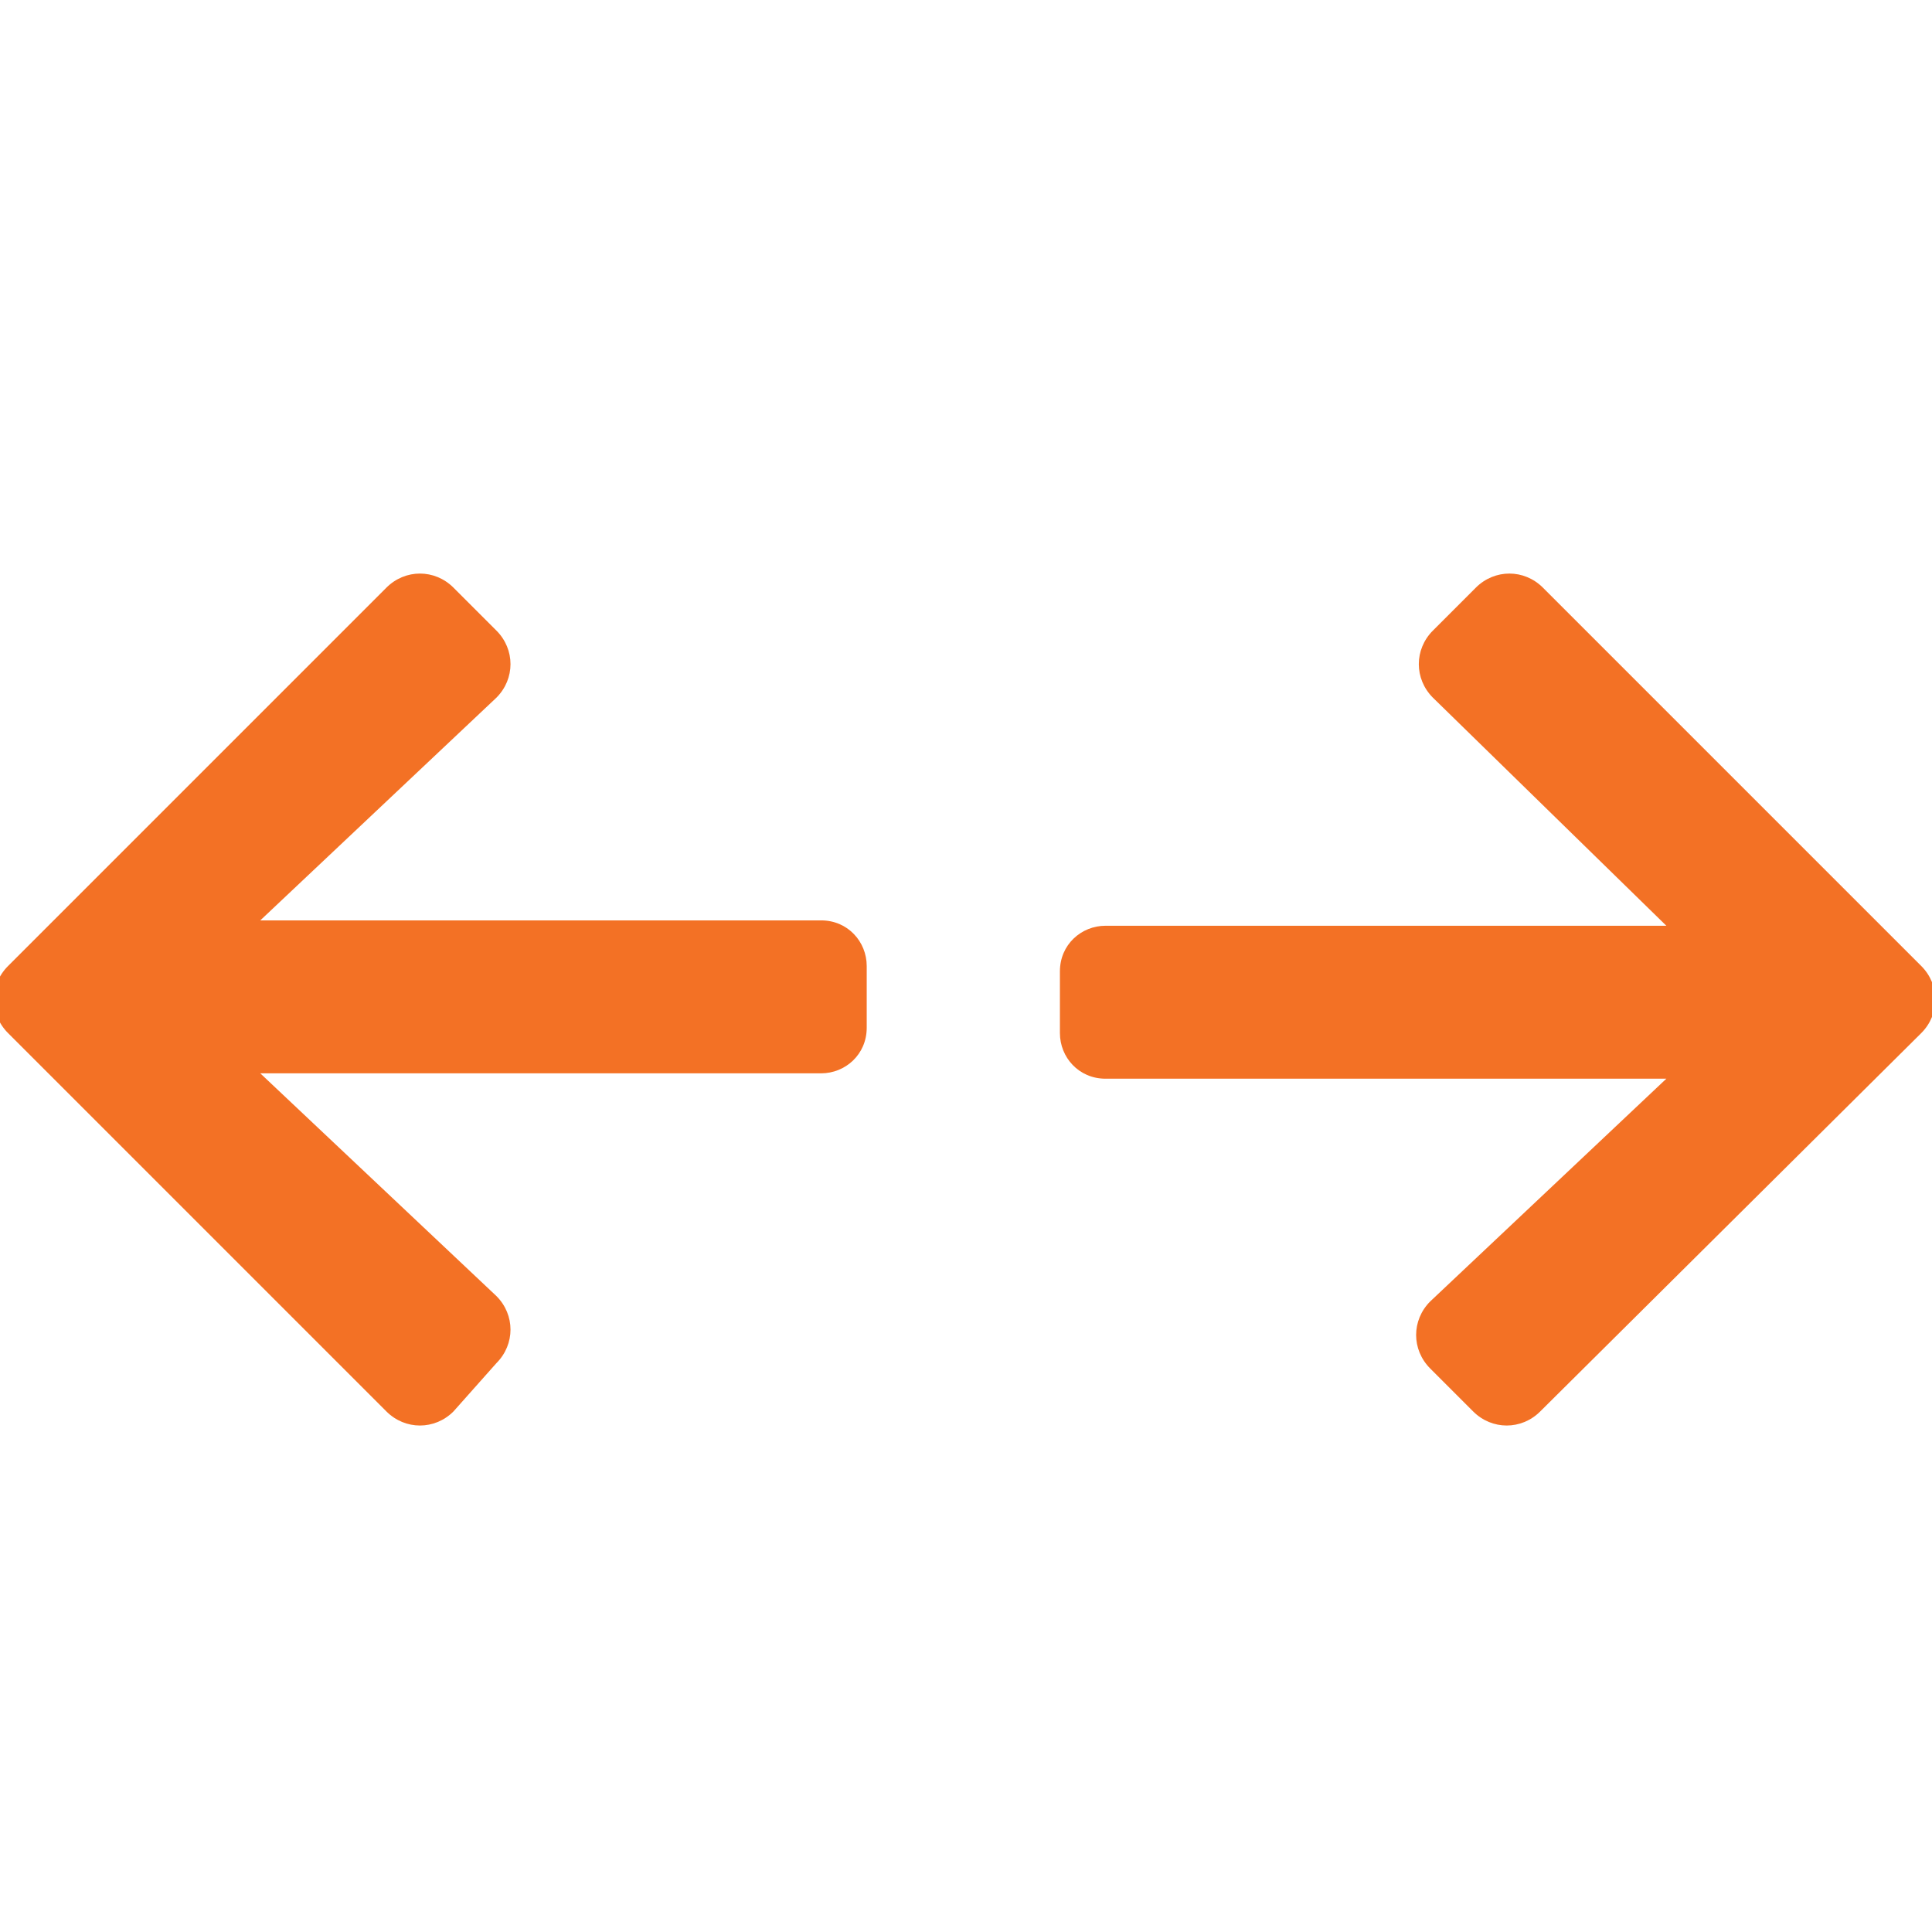
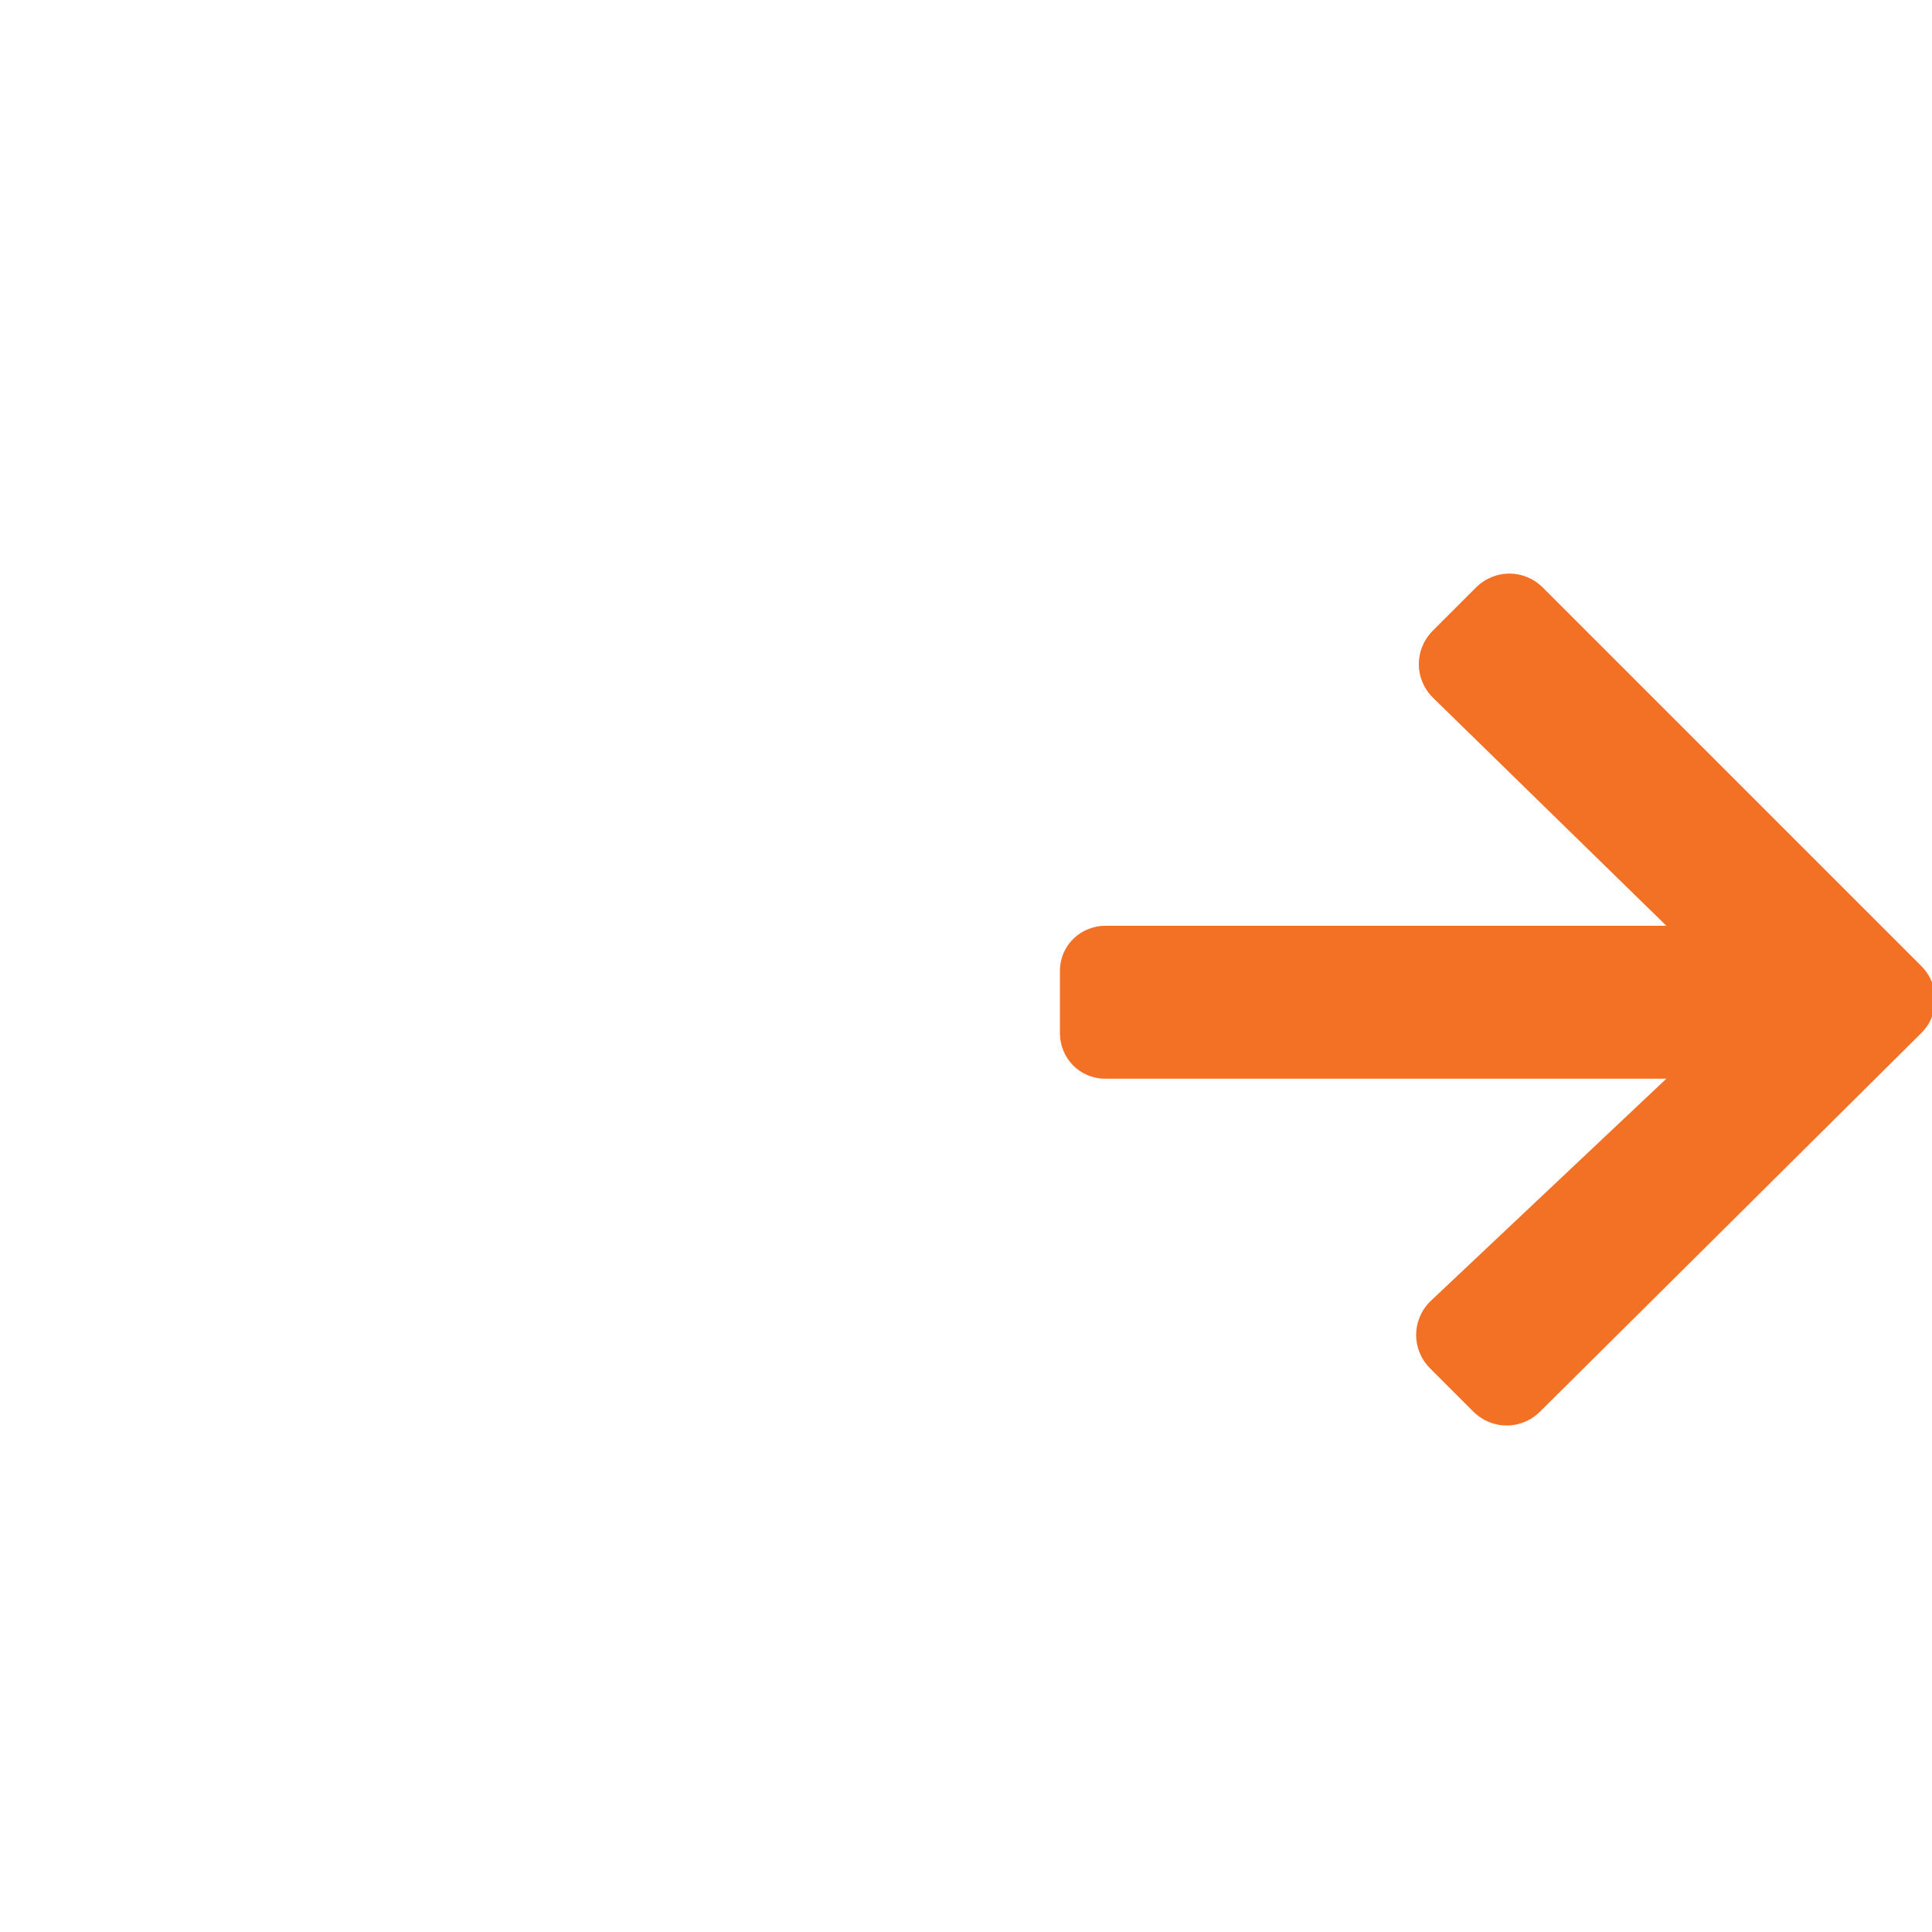
<svg xmlns="http://www.w3.org/2000/svg" version="1.1" id="Layer_1" x="0px" y="0px" viewBox="0 0 72 72" style="enable-background:new 0 0 72 72;" xml:space="preserve">
  <style type="text/css">
	.st0{fill:#F37125;}
</style>
  <g>
-     <path class="st0" d="M16.9,52.6c-0.7,0.7-1.8,0.7-2.5,0L0.3,38.5c-0.7-0.7-0.7-1.8,0-2.5l14.1-14.1c0.7-0.7,1.8-0.7,2.5,0l1.6,1.6   c0.7,0.7,0.7,1.8,0,2.5l-8.8,8.3h20.9c1,0,1.7,0.8,1.7,1.7v2.3c0,1-0.8,1.7-1.7,1.7H9.7l8.8,8.3c0.7,0.7,0.7,1.8,0,2.5L16.9,52.6z" />
    <path class="st0" d="M55,21.9c0.7-0.7,1.8-0.7,2.5,0L71.6,36c0.7,0.7,0.7,1.8,0,2.5L57.4,52.6c-0.7,0.7-1.8,0.7-2.5,0L53.3,51   c-0.7-0.7-0.7-1.8,0-2.5l8.8-8.3H41.2c-1,0-1.7-0.8-1.7-1.7v-2.3c0-1,0.8-1.7,1.7-1.7h20.9L53.4,26c-0.7-0.7-0.7-1.8,0-2.5L55,21.9   z" />
  </g>
</svg>